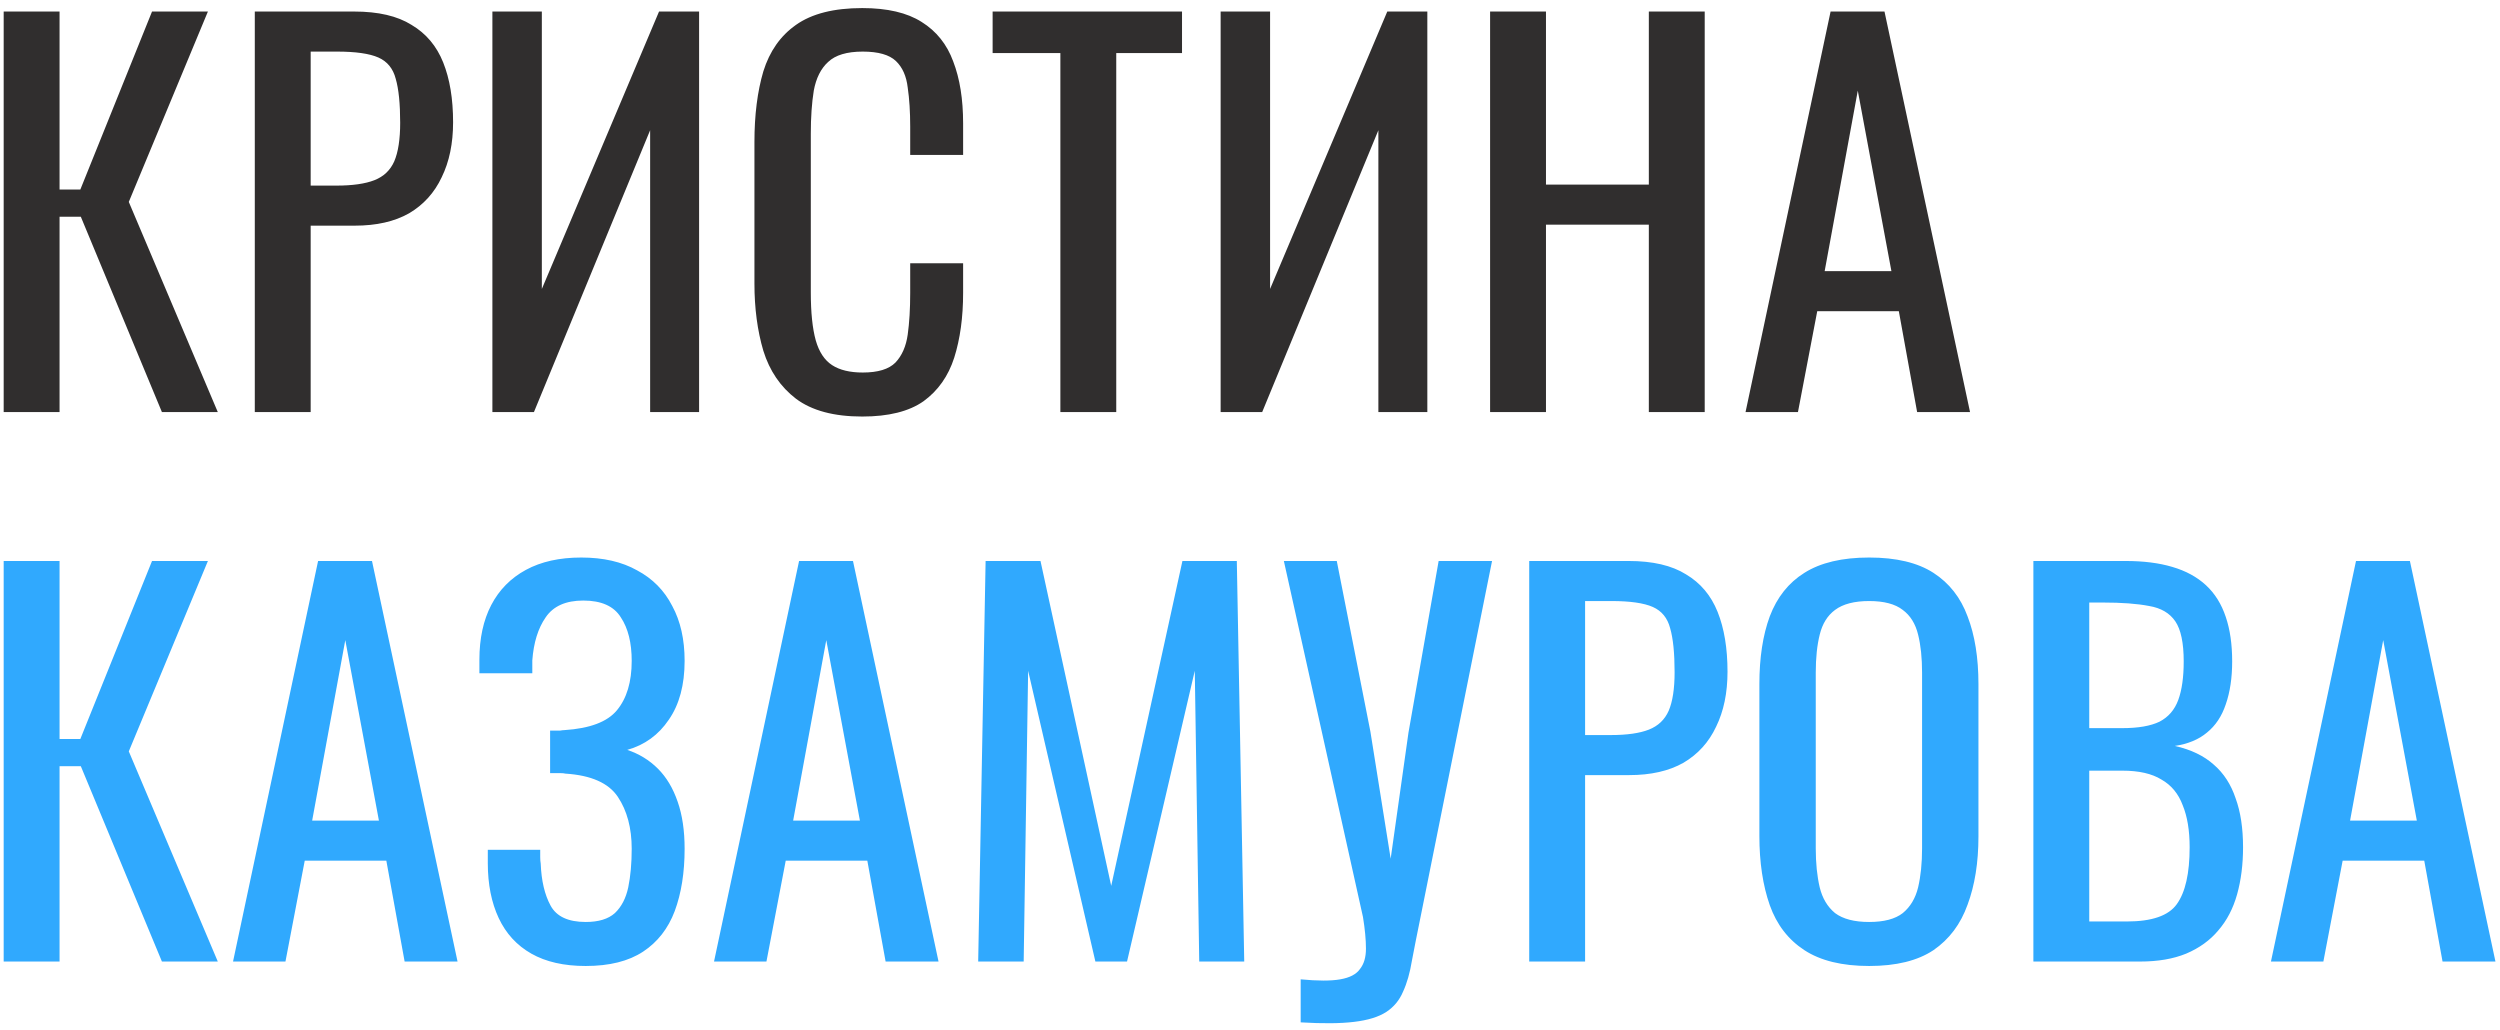
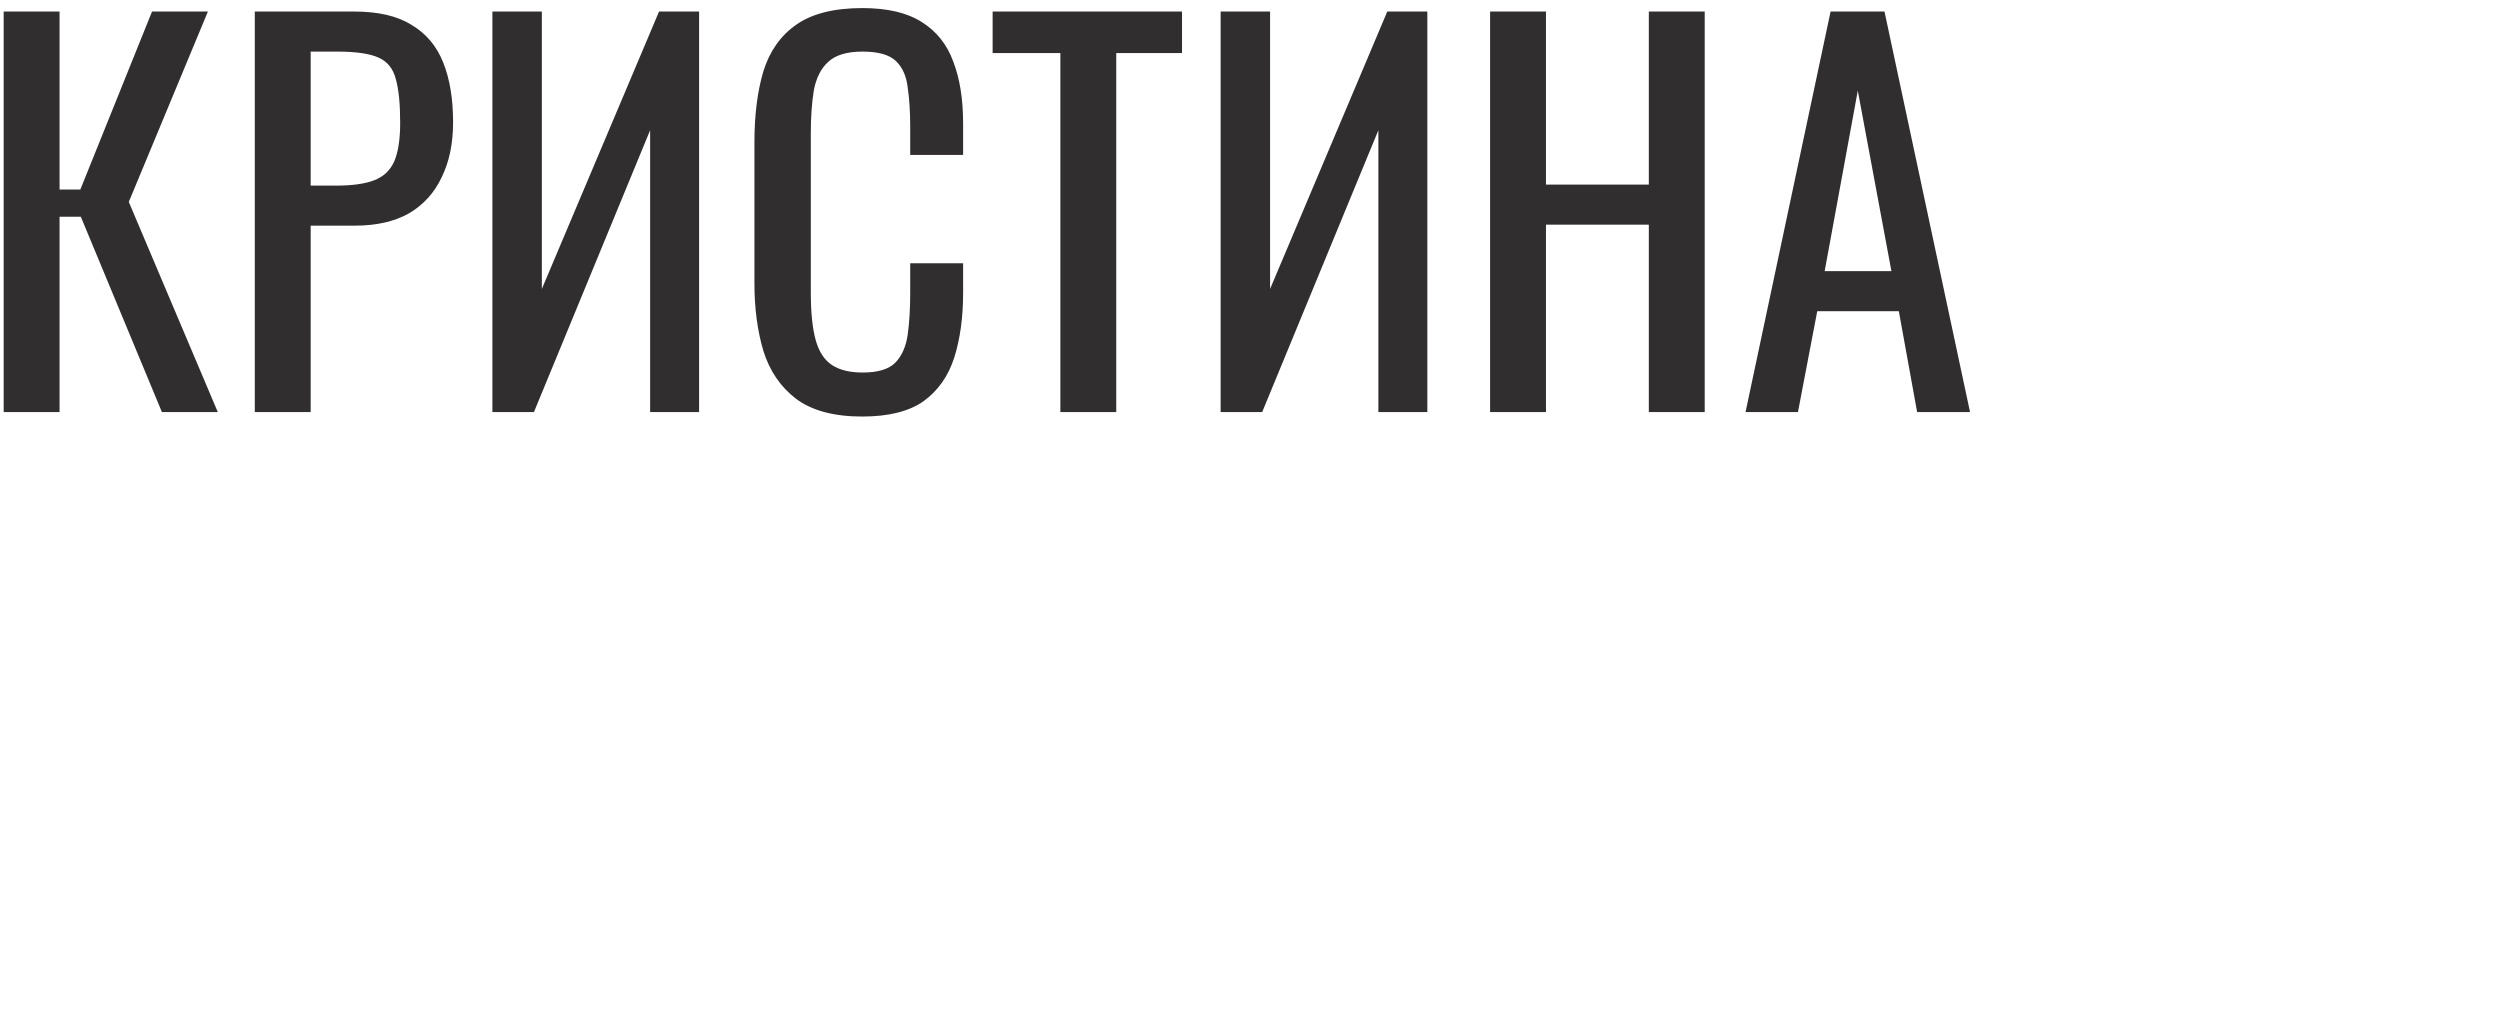
<svg xmlns="http://www.w3.org/2000/svg" width="182" height="75" viewBox="0 0 182 75" fill="none">
  <path d="M0.268 30V0.84H4.336V13.8H5.848L11.068 0.84H15.136L9.376 14.7L15.856 30H11.788L5.884 15.78H4.336V30H0.268ZM18.549 30V0.84H25.785C27.537 0.84 28.929 1.164 29.961 1.812C31.017 2.436 31.785 3.348 32.265 4.548C32.745 5.748 32.985 7.2 32.985 8.904C32.985 10.44 32.709 11.772 32.157 12.9C31.629 14.028 30.837 14.904 29.781 15.528C28.725 16.128 27.405 16.428 25.821 16.428H22.617V30H18.549ZM22.617 13.512H24.489C25.665 13.512 26.589 13.38 27.261 13.116C27.933 12.852 28.413 12.396 28.701 11.748C28.989 11.076 29.133 10.14 29.133 8.94C29.133 7.548 29.025 6.48 28.809 5.736C28.617 4.992 28.197 4.476 27.549 4.188C26.901 3.9 25.893 3.756 24.525 3.756H22.617V13.512ZM35.846 30V0.84H39.446V21.036L47.978 0.84H50.894V30H47.33V9.48L38.87 30H35.846ZM62.771 30.324C60.707 30.324 59.099 29.892 57.947 29.028C56.819 28.164 56.027 27 55.571 25.536C55.139 24.072 54.923 22.44 54.923 20.64V10.344C54.923 8.376 55.139 6.66 55.571 5.196C56.027 3.732 56.819 2.604 57.947 1.812C59.099 0.996 60.707 0.588 62.771 0.588C64.595 0.588 66.035 0.924 67.091 1.596C68.171 2.268 68.939 3.228 69.395 4.476C69.875 5.724 70.115 7.224 70.115 8.976V11.28H66.263V9.228C66.263 8.148 66.203 7.2 66.083 6.384C65.987 5.544 65.699 4.896 65.219 4.44C64.739 3.984 63.935 3.756 62.807 3.756C61.655 3.756 60.815 4.008 60.287 4.512C59.759 4.992 59.411 5.688 59.243 6.6C59.099 7.488 59.027 8.532 59.027 9.732V21.288C59.027 22.752 59.147 23.916 59.387 24.78C59.627 25.62 60.023 26.22 60.575 26.58C61.127 26.94 61.871 27.12 62.807 27.12C63.911 27.12 64.703 26.88 65.183 26.4C65.663 25.896 65.963 25.212 66.083 24.348C66.203 23.484 66.263 22.476 66.263 21.324V19.164H70.115V21.324C70.115 23.1 69.899 24.672 69.467 26.04C69.035 27.384 68.291 28.44 67.235 29.208C66.179 29.952 64.691 30.324 62.771 30.324ZM77.195 30V3.864H72.263V0.84H86.051V3.864H81.263V30H77.195ZM88.862 30V0.84H92.462V21.036L100.994 0.84H103.91V30H100.346V9.48L91.886 30H88.862ZM108.479 30V0.84H112.547V13.44H120.035V0.84H124.103V30H120.035V16.356H112.547V30H108.479ZM127.075 30L133.267 0.84H137.191L143.419 30H139.567L138.235 22.656H132.295L130.891 30H127.075ZM132.835 19.74H137.695L135.247 6.6L132.835 19.74Z" fill="#302E2E" />
-   <path d="M0.268 70V40.84H4.336V53.8H5.848L11.068 40.84H15.136L9.376 54.7L15.856 70H11.788L5.884 55.78H4.336V70H0.268ZM16.965 70L23.157 40.84H27.081L33.309 70H29.457L28.125 62.656H22.185L20.781 70H16.965ZM22.725 59.74H27.585L25.137 46.6L22.725 59.74ZM42.64 70.324C41.056 70.324 39.736 70.024 38.68 69.424C37.624 68.824 36.832 67.96 36.304 66.832C35.776 65.704 35.512 64.372 35.512 62.836V61.864H39.328C39.328 62.032 39.328 62.212 39.328 62.404C39.328 62.572 39.34 62.728 39.364 62.872C39.412 64.12 39.652 65.14 40.084 65.932C40.516 66.724 41.368 67.12 42.64 67.12C43.576 67.12 44.284 66.904 44.764 66.472C45.244 66.016 45.568 65.392 45.736 64.6C45.904 63.784 45.988 62.848 45.988 61.792C45.988 60.28 45.652 59.02 44.98 58.012C44.308 57.004 43.036 56.44 41.164 56.32C41.068 56.296 40.948 56.284 40.804 56.284C40.684 56.284 40.552 56.284 40.408 56.284C40.288 56.284 40.168 56.284 40.048 56.284V53.188C40.144 53.188 40.252 53.188 40.372 53.188C40.516 53.188 40.648 53.188 40.768 53.188C40.912 53.164 41.02 53.152 41.092 53.152C42.94 53.032 44.212 52.552 44.908 51.712C45.628 50.848 45.988 49.648 45.988 48.112C45.988 46.792 45.724 45.736 45.196 44.944C44.692 44.128 43.78 43.72 42.46 43.72C41.188 43.72 40.276 44.128 39.724 44.944C39.172 45.736 38.848 46.78 38.752 48.076C38.752 48.22 38.752 48.376 38.752 48.544C38.752 48.688 38.752 48.844 38.752 49.012H34.9V48.04C34.9 46.48 35.188 45.148 35.764 44.044C36.34 42.94 37.18 42.088 38.284 41.488C39.388 40.888 40.732 40.588 42.316 40.588C43.924 40.588 45.28 40.9 46.384 41.524C47.512 42.124 48.364 42.988 48.94 44.116C49.54 45.22 49.84 46.552 49.84 48.112C49.84 49.864 49.456 51.292 48.688 52.396C47.944 53.5 46.936 54.232 45.664 54.592C46.528 54.88 47.272 55.336 47.896 55.96C48.52 56.584 49 57.388 49.336 58.372C49.672 59.332 49.84 60.472 49.84 61.792C49.84 63.52 49.6 65.032 49.12 66.328C48.64 67.6 47.872 68.584 46.816 69.28C45.76 69.976 44.368 70.324 42.64 70.324ZM51.981 70L58.173 40.84H62.097L68.325 70H64.473L63.141 62.656H57.201L55.797 70H51.981ZM57.741 59.74H62.601L60.153 46.6L57.741 59.74ZM71.212 70L71.752 40.84H75.748L80.896 64.492L86.08 40.84H90.04L90.58 70H87.304L86.98 48.832L82.048 70H79.744L74.848 48.832L74.524 70H71.212ZM94.689 74.428V71.296C95.937 71.416 96.897 71.416 97.569 71.296C98.265 71.176 98.745 70.924 99.009 70.54C99.297 70.18 99.441 69.688 99.441 69.064C99.441 68.416 99.369 67.648 99.225 66.76L93.465 40.84H97.317L99.765 53.26L101.241 62.512L102.537 53.332L104.733 40.84H108.621L103.401 66.832C103.161 68.008 102.957 69.04 102.789 69.928C102.645 70.816 102.429 71.572 102.141 72.196C101.877 72.82 101.469 73.312 100.917 73.672C100.365 74.032 99.585 74.272 98.577 74.392C97.593 74.512 96.297 74.524 94.689 74.428ZM111.327 70V40.84H118.563C120.315 40.84 121.707 41.164 122.739 41.812C123.795 42.436 124.563 43.348 125.043 44.548C125.523 45.748 125.763 47.2 125.763 48.904C125.763 50.44 125.487 51.772 124.935 52.9C124.407 54.028 123.615 54.904 122.559 55.528C121.503 56.128 120.183 56.428 118.599 56.428H115.395V70H111.327ZM115.395 53.512H117.267C118.443 53.512 119.367 53.38 120.039 53.116C120.711 52.852 121.191 52.396 121.479 51.748C121.767 51.076 121.911 50.14 121.911 48.94C121.911 47.548 121.803 46.48 121.587 45.736C121.395 44.992 120.975 44.476 120.327 44.188C119.679 43.9 118.671 43.756 117.303 43.756H115.395V53.512ZM136.075 70.324C134.107 70.324 132.535 69.94 131.359 69.172C130.183 68.404 129.343 67.312 128.839 65.896C128.335 64.456 128.083 62.776 128.083 60.856V49.804C128.083 47.884 128.335 46.24 128.839 44.872C129.367 43.48 130.207 42.424 131.359 41.704C132.535 40.96 134.107 40.588 136.075 40.588C138.043 40.588 139.603 40.96 140.755 41.704C141.907 42.448 142.735 43.504 143.239 44.872C143.767 46.24 144.031 47.884 144.031 49.804V60.892C144.031 62.788 143.767 64.444 143.239 65.86C142.735 67.276 141.907 68.38 140.755 69.172C139.603 69.94 138.043 70.324 136.075 70.324ZM136.075 67.12C137.155 67.12 137.971 66.904 138.523 66.472C139.075 66.016 139.447 65.392 139.639 64.6C139.831 63.784 139.927 62.836 139.927 61.756V48.976C139.927 47.896 139.831 46.972 139.639 46.204C139.447 45.412 139.075 44.812 138.523 44.404C137.971 43.972 137.155 43.756 136.075 43.756C134.995 43.756 134.167 43.972 133.591 44.404C133.039 44.812 132.667 45.412 132.475 46.204C132.283 46.972 132.187 47.896 132.187 48.976V61.756C132.187 62.836 132.283 63.784 132.475 64.6C132.667 65.392 133.039 66.016 133.591 66.472C134.167 66.904 134.995 67.12 136.075 67.12ZM148.03 70V40.84H154.726C156.046 40.84 157.186 40.984 158.146 41.272C159.13 41.56 159.946 42.004 160.594 42.604C161.242 43.204 161.722 43.972 162.034 44.908C162.346 45.82 162.502 46.9 162.502 48.148C162.502 49.348 162.346 50.392 162.034 51.28C161.746 52.144 161.29 52.828 160.666 53.332C160.066 53.836 159.286 54.16 158.326 54.304C159.502 54.568 160.45 55.024 161.17 55.672C161.89 56.296 162.418 57.112 162.754 58.12C163.114 59.104 163.294 60.292 163.294 61.684C163.294 62.932 163.15 64.072 162.862 65.104C162.574 66.136 162.118 67.012 161.494 67.732C160.894 68.452 160.114 69.016 159.154 69.424C158.218 69.808 157.102 70 155.806 70H148.03ZM152.098 67.084H154.834C156.658 67.084 157.87 66.664 158.47 65.824C159.094 64.96 159.406 63.58 159.406 61.684C159.406 60.46 159.238 59.44 158.902 58.624C158.59 57.784 158.074 57.16 157.354 56.752C156.658 56.32 155.71 56.104 154.51 56.104H152.098V67.084ZM152.098 53.008H154.51C155.662 53.008 156.562 52.852 157.21 52.54C157.858 52.204 158.314 51.676 158.578 50.956C158.842 50.236 158.974 49.3 158.974 48.148C158.974 46.804 158.77 45.832 158.362 45.232C157.954 44.632 157.318 44.26 156.454 44.116C155.59 43.948 154.462 43.864 153.07 43.864H152.098V53.008ZM165.325 70L171.517 40.84H175.441L181.669 70H177.817L176.485 62.656H170.545L169.141 70H165.325ZM171.085 59.74H175.945L173.497 46.6L171.085 59.74Z" fill="#30A9FE" />
</svg>